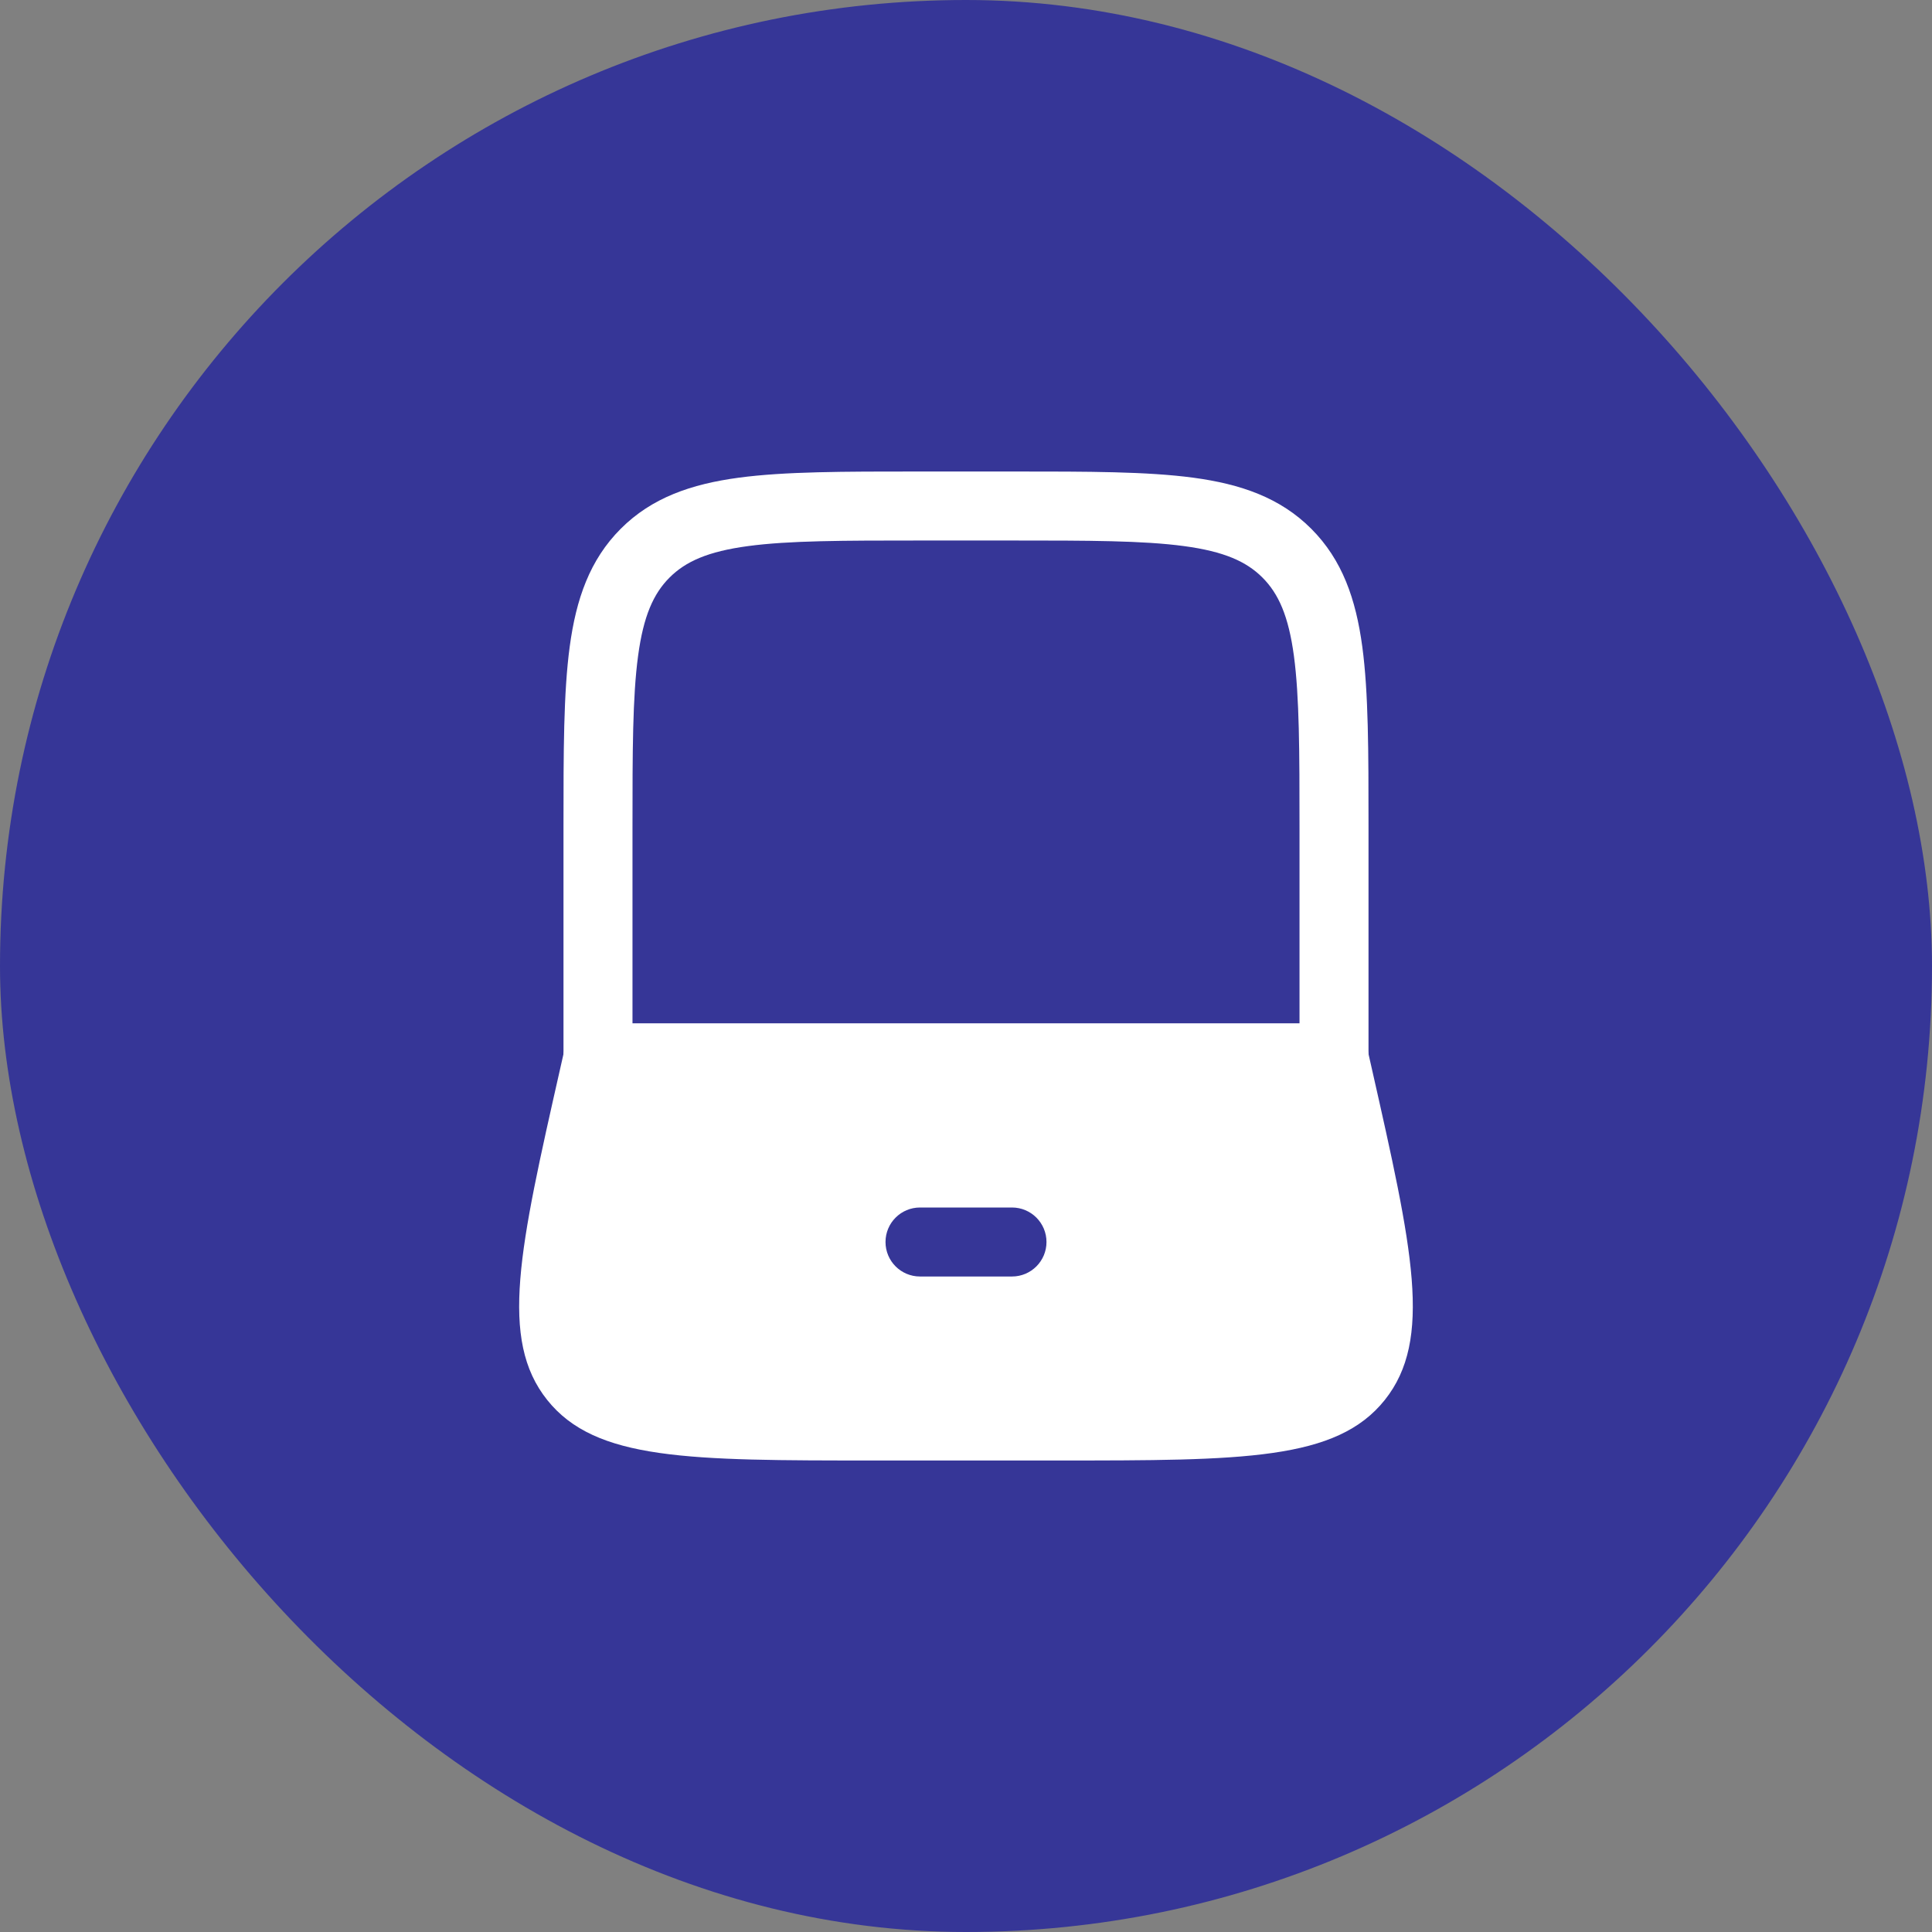
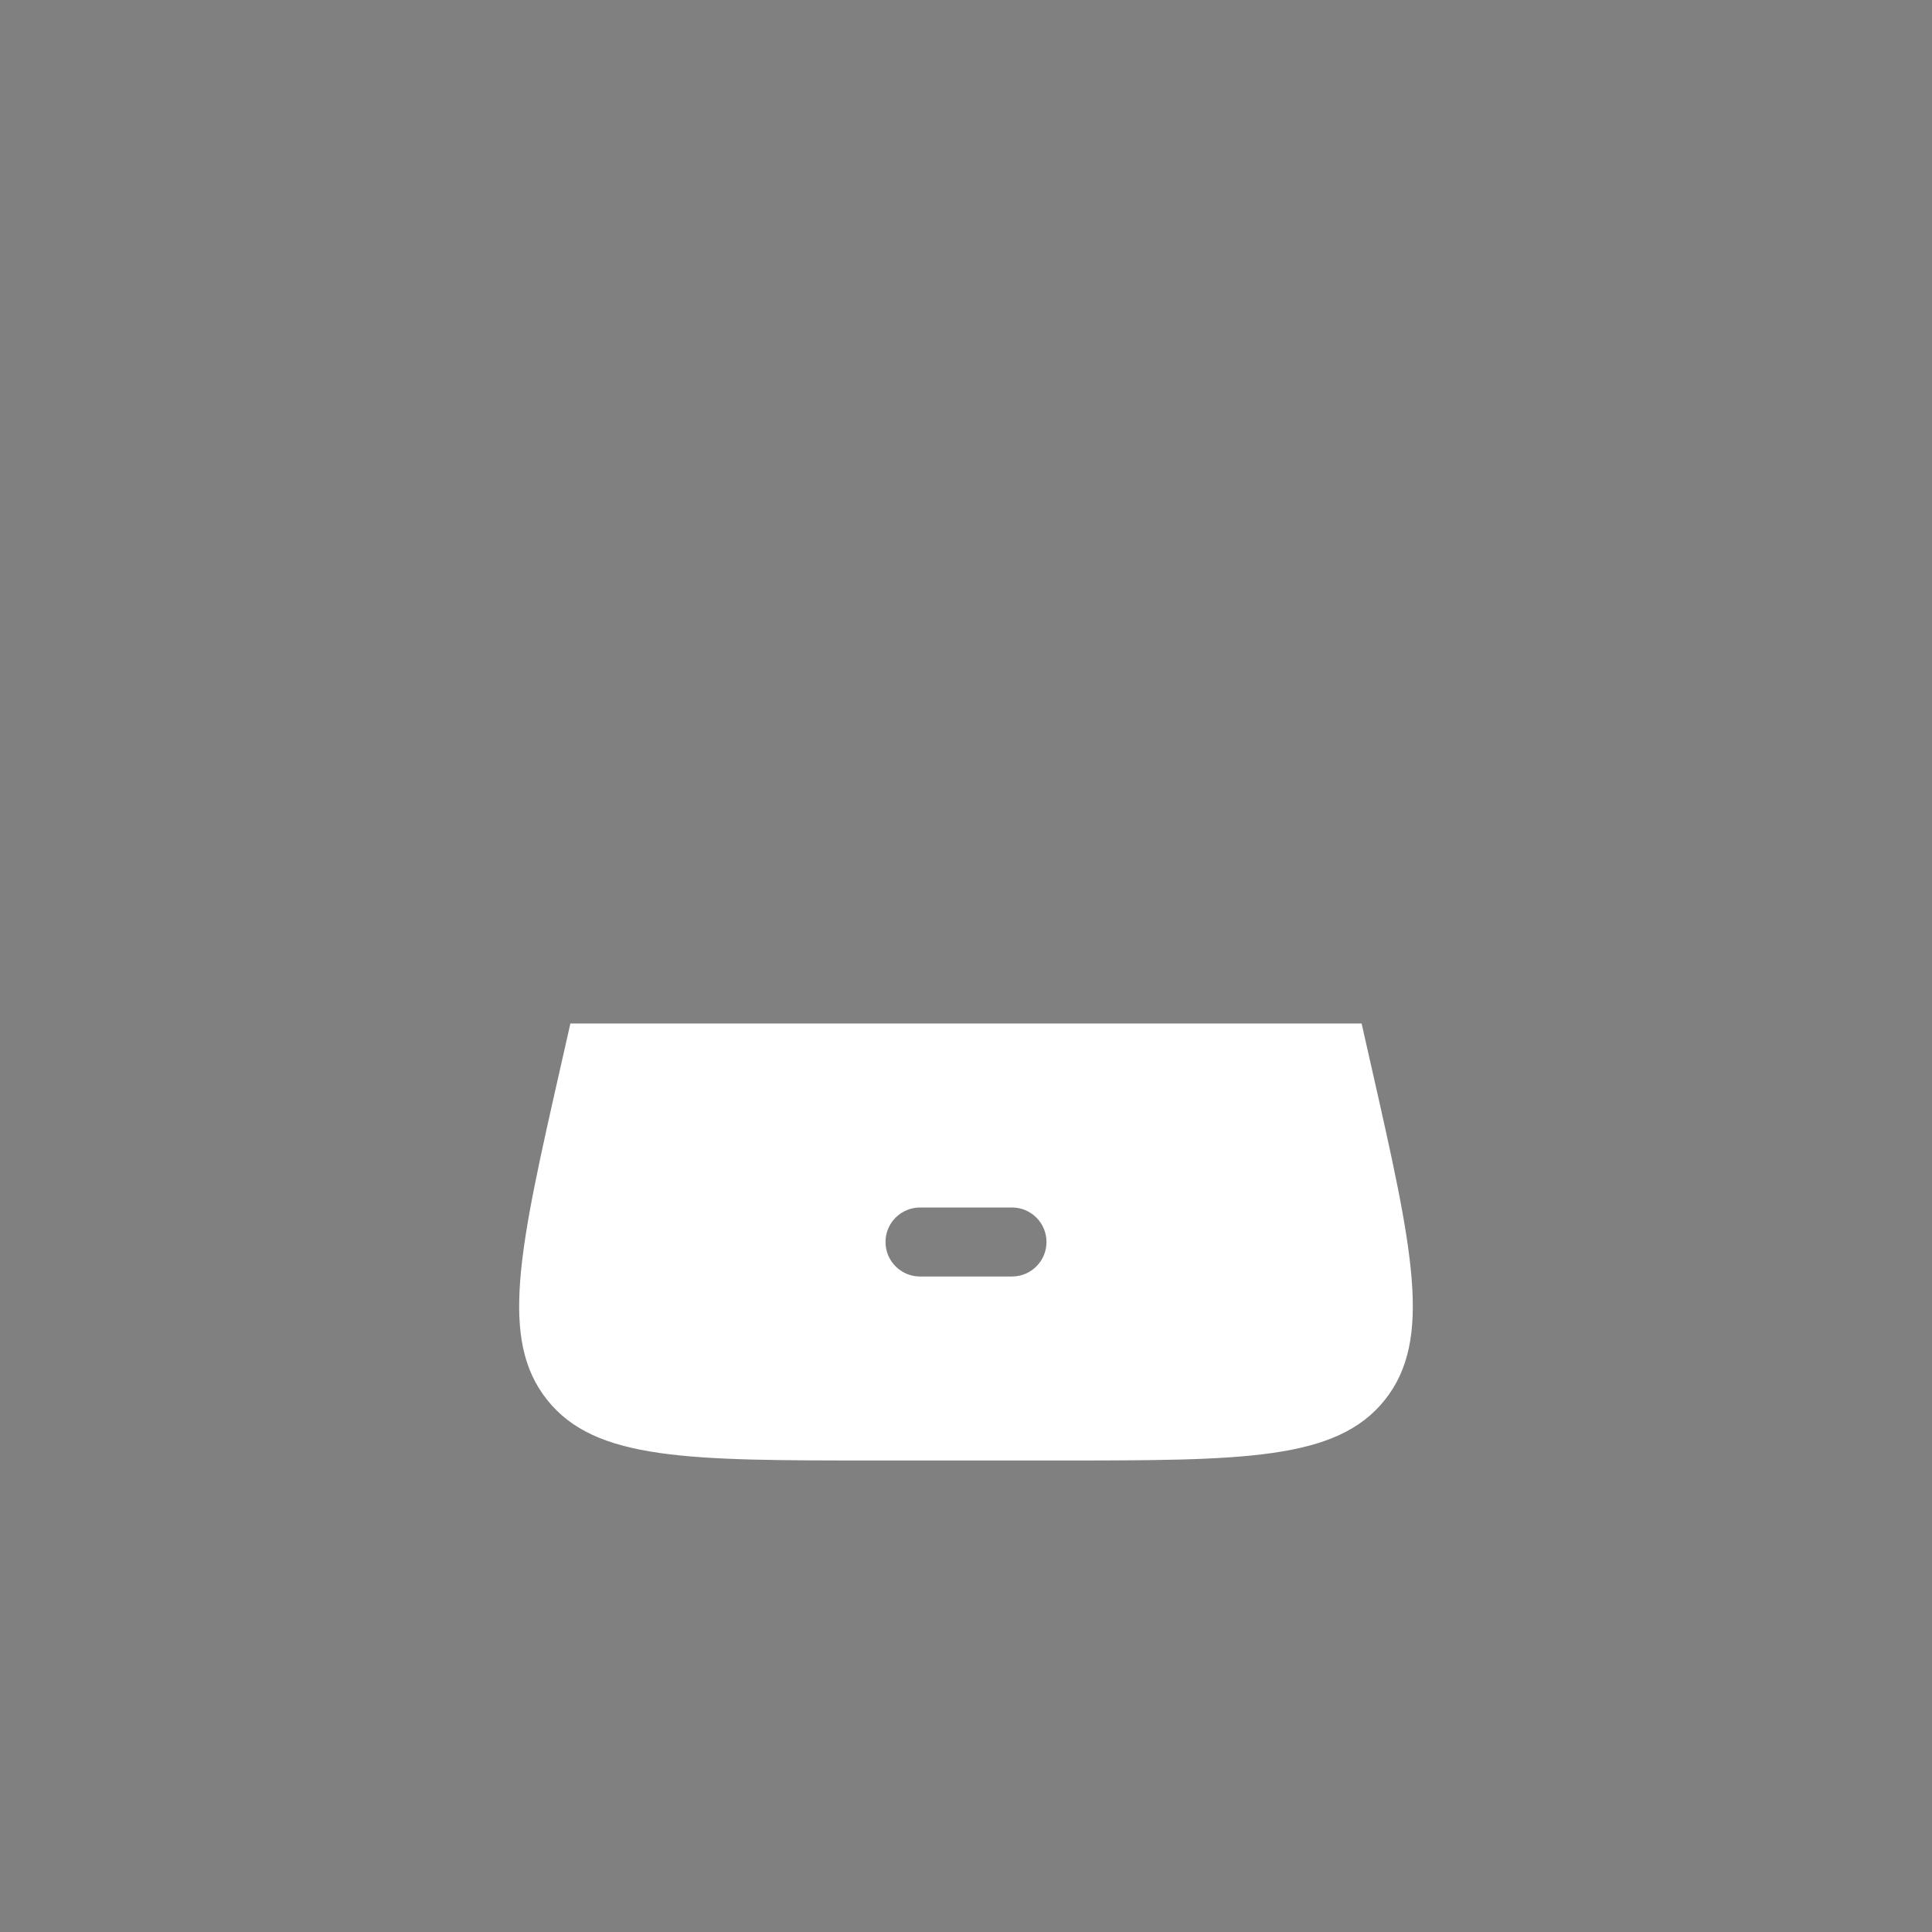
<svg xmlns="http://www.w3.org/2000/svg" width="56" height="56" viewBox="0 0 56 56" fill="none">
  <rect x="0" y="0" width="56" height="56" fill="#808080" stroke="none" />
-   <rect width="56" height="56" rx="28" fill="#363697" />
  <path fill-rule="evenodd" clip-rule="evenodd" d="M16.533 29.667L16.245 30.94C15.055 36.197 14.46 38.826 15.862 40.58C17.263 42.333 19.958 42.333 25.348 42.333H30.652C36.042 42.333 38.737 42.333 40.138 40.58C41.539 38.826 40.944 36.197 39.755 30.94L39.467 29.667H16.533ZM26.667 35C26.114 35 25.667 35.448 25.667 36C25.667 36.552 26.114 37 26.667 37H29.333C29.886 37 30.333 36.552 30.333 36C30.333 35.448 29.886 35 29.333 35H26.667Z" fill="white" />
-   <path fill-rule="evenodd" clip-rule="evenodd" d="M26.592 13.667H29.408C31.544 13.667 33.25 13.667 34.587 13.846C35.969 14.032 37.107 14.426 38.007 15.326C38.907 16.227 39.301 17.364 39.487 18.746C39.667 20.084 39.667 21.789 39.667 23.926V30.667C39.667 31.219 39.219 31.667 38.667 31.667H17.333C16.781 31.667 16.333 31.219 16.333 30.667V23.926C16.333 21.789 16.333 20.084 16.513 18.746C16.699 17.364 17.093 16.227 17.993 15.326C18.893 14.426 20.031 14.032 21.413 13.846C22.75 13.667 24.456 13.667 26.592 13.667ZM21.679 15.829C20.519 15.985 19.874 16.274 19.407 16.741C18.941 17.207 18.651 17.853 18.495 19.013C18.335 20.201 18.333 21.772 18.333 24V29.667H37.667V24C37.667 21.772 37.664 20.201 37.505 19.013C37.349 17.853 37.059 17.207 36.593 16.741C36.126 16.274 35.48 15.985 34.321 15.829C33.132 15.669 31.561 15.667 29.333 15.667H26.667C24.439 15.667 22.868 15.669 21.679 15.829Z" fill="white" />
</svg>